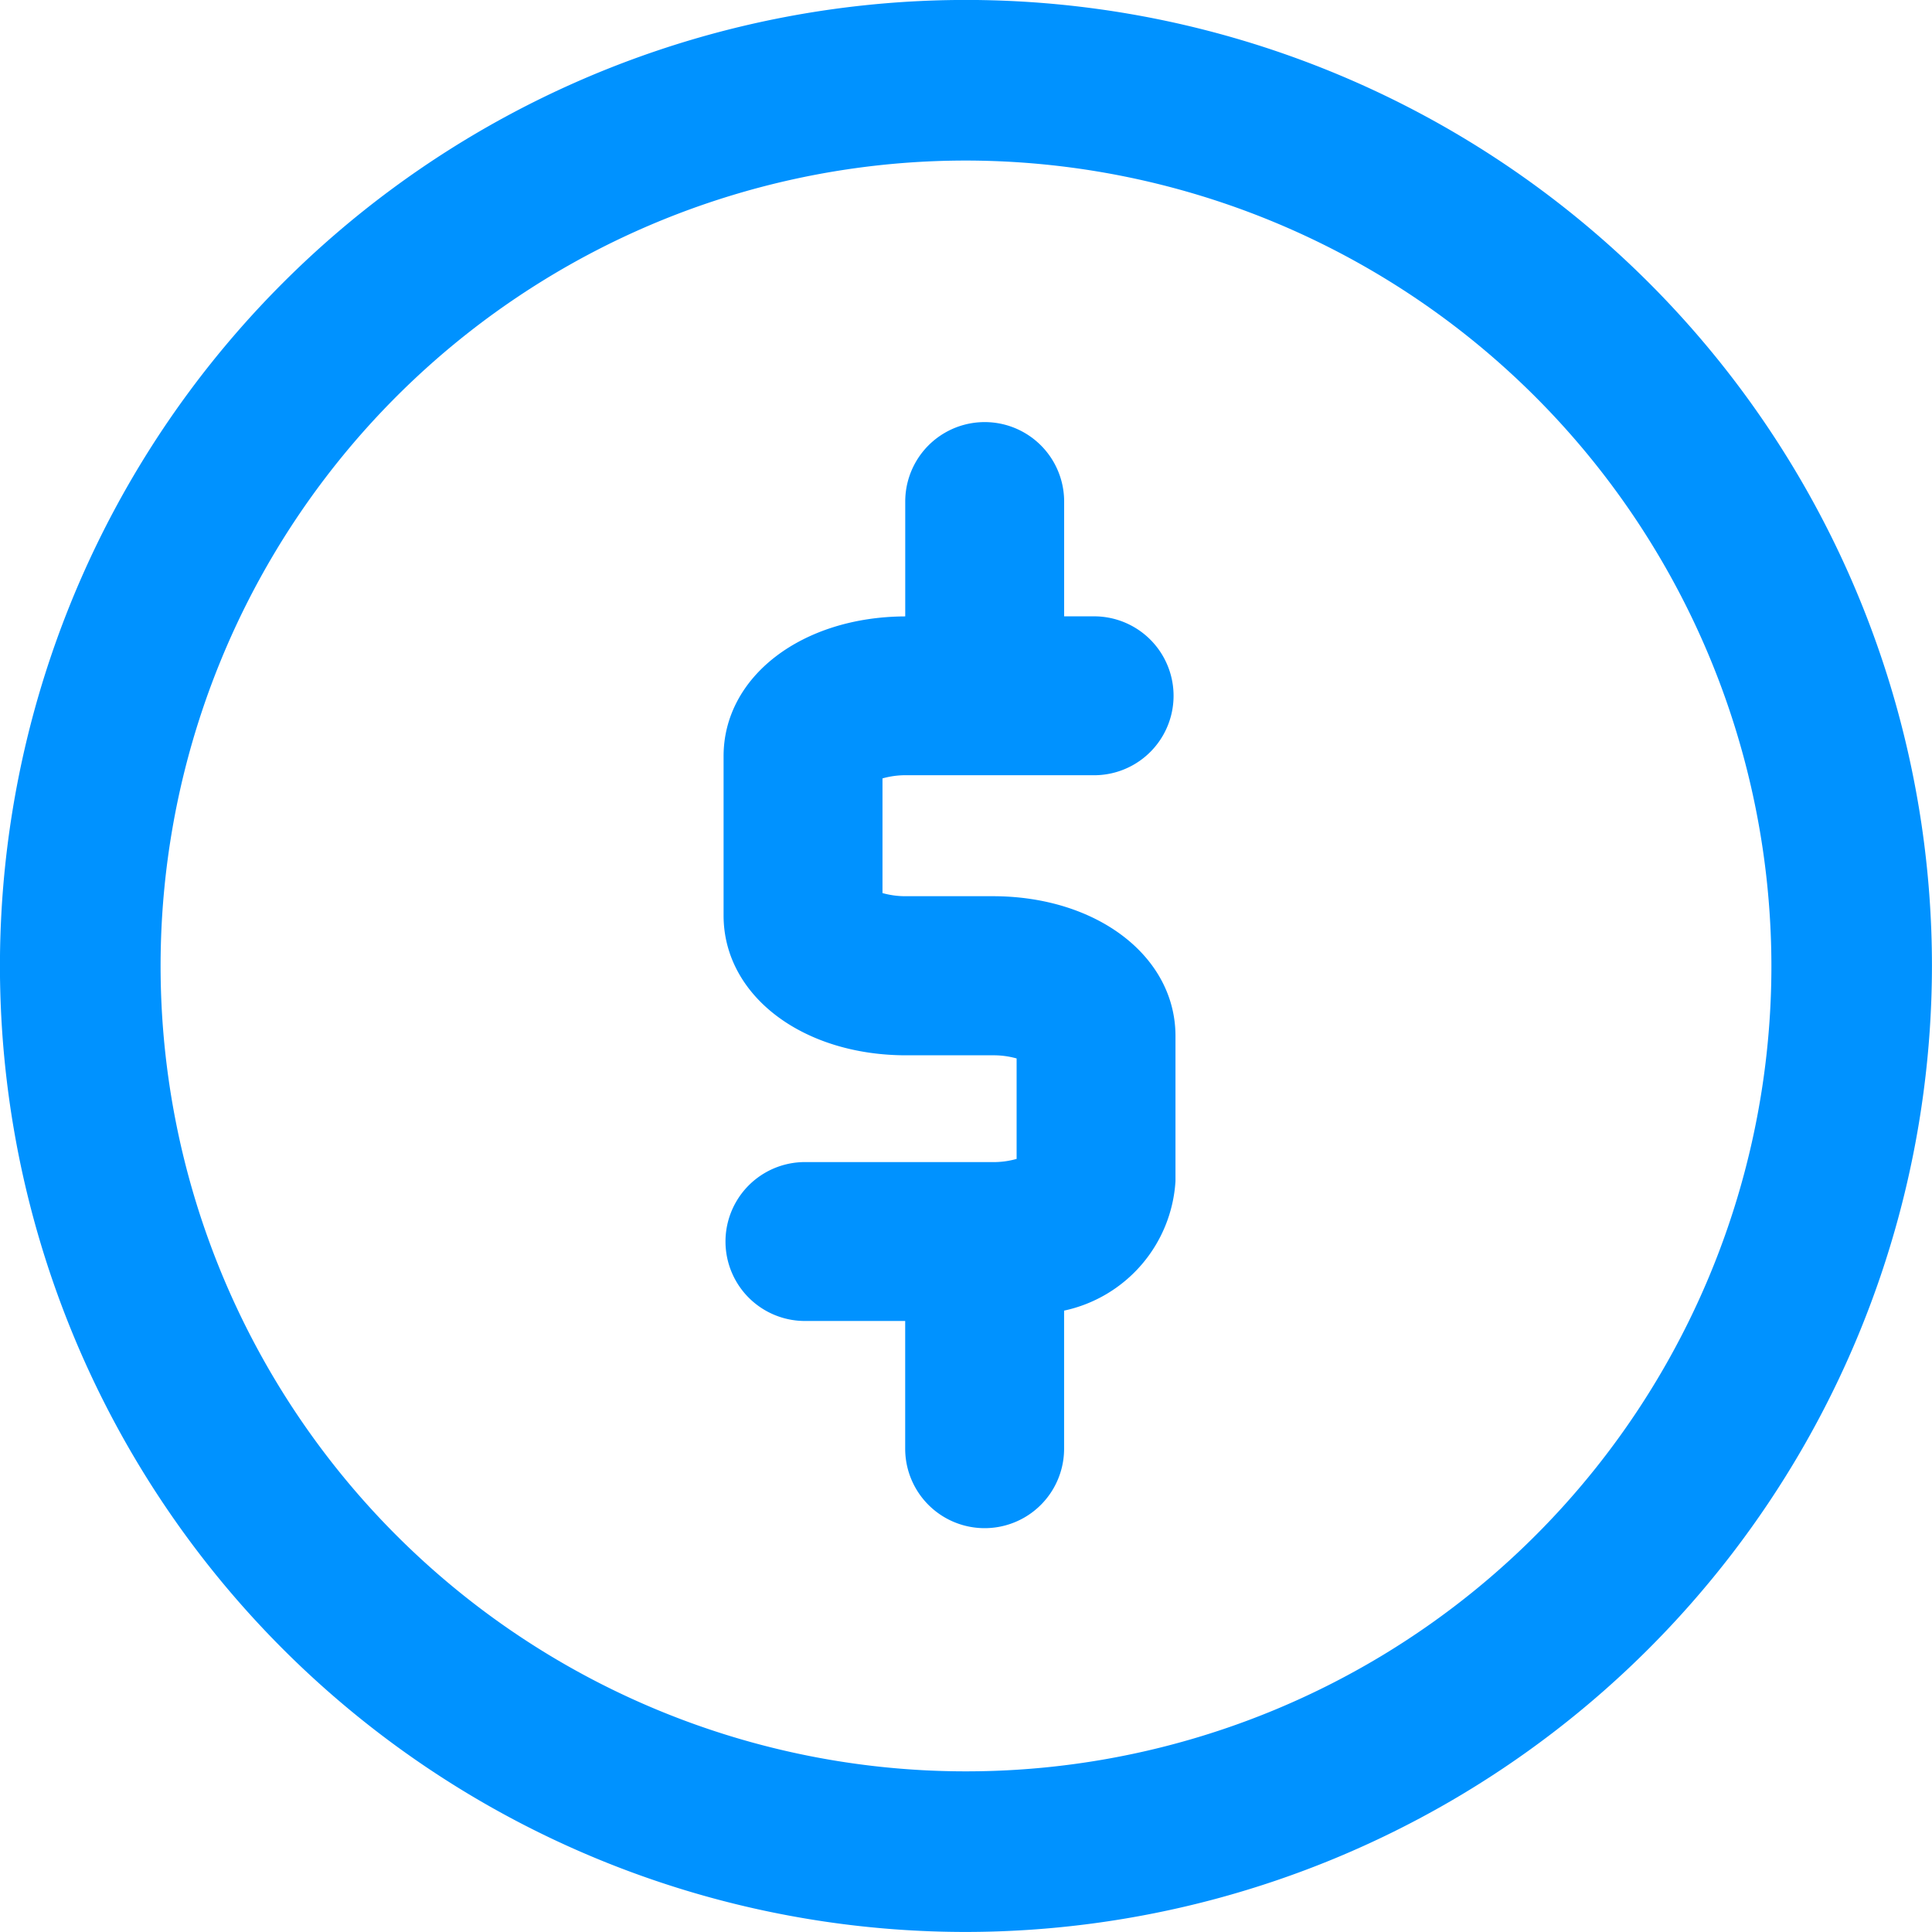
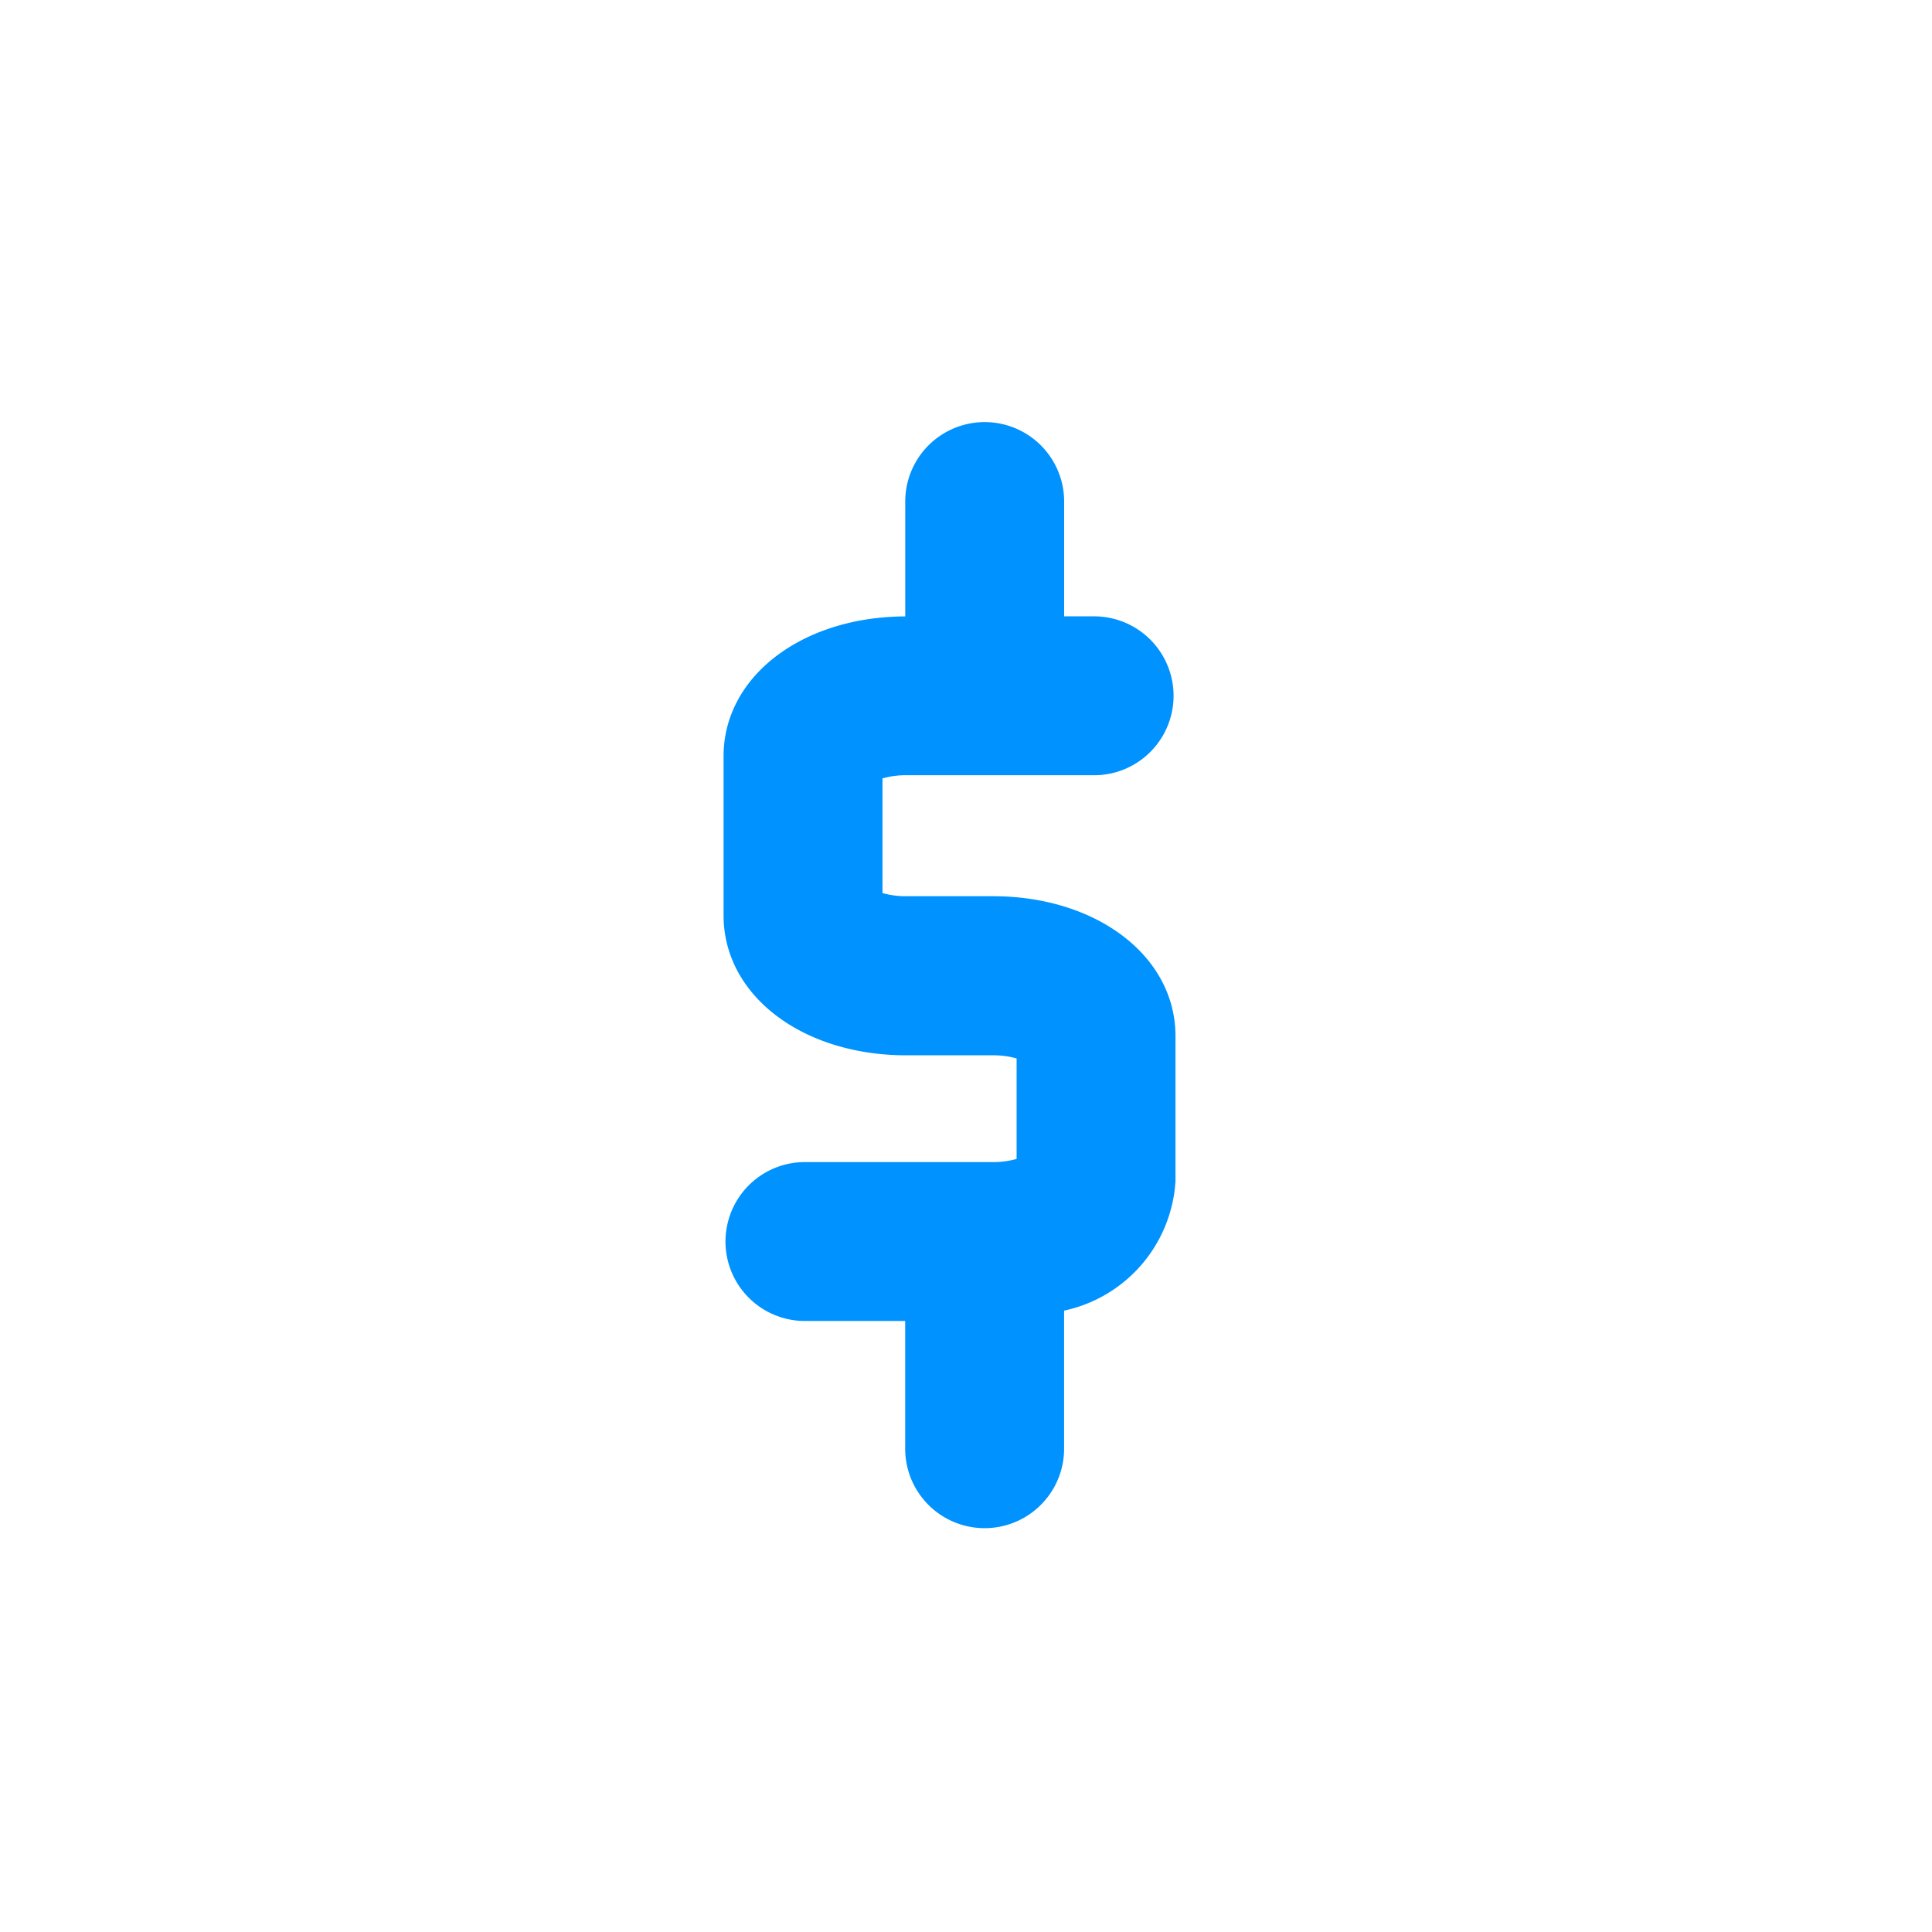
<svg xmlns="http://www.w3.org/2000/svg" width="40" height="39.999" viewBox="0 0 40 39.999">
  <g id="high_commutation_cost" data-name="high commutation cost" transform="translate(-19.244 48.108)">
    <path id="Path_1723" data-name="Path 1723" d="M2360.872,958.266h-3.929a1.645,1.645,0,0,0,0,3.289h2.116V964.2a1.645,1.645,0,1,0,3.29,0v-2.859a2.923,2.923,0,0,0,2.306-2.68v-3.006c0-1.65-1.626-2.894-3.782-2.894h-1.791a1.75,1.75,0,0,1-.493-.065v-2.374a1.761,1.761,0,0,1,.493-.066h3.929a1.645,1.645,0,0,0,0-3.289h-.661V944.59a1.645,1.645,0,0,0-3.29,0v2.378c-2.145.008-3.761,1.249-3.761,2.893v3.3c0,1.65,1.626,2.894,3.783,2.894h1.791a1.752,1.752,0,0,1,.493.065V958.2A1.757,1.757,0,0,1,2360.872,958.266Z" transform="translate(-2321.074 -982.314)" fill="#0092ff" />
-     <path id="Path_2463" data-name="Path 2463" d="M237.889,199.059a20,20,0,1,1,20-20A20.022,20.022,0,0,1,237.889,199.059Zm0-36.675a16.675,16.675,0,1,0,16.676,16.675A16.693,16.693,0,0,0,237.889,162.384Z" transform="translate(-198.646 -207.168)" fill="#0092ff" />
  </g>
</svg>